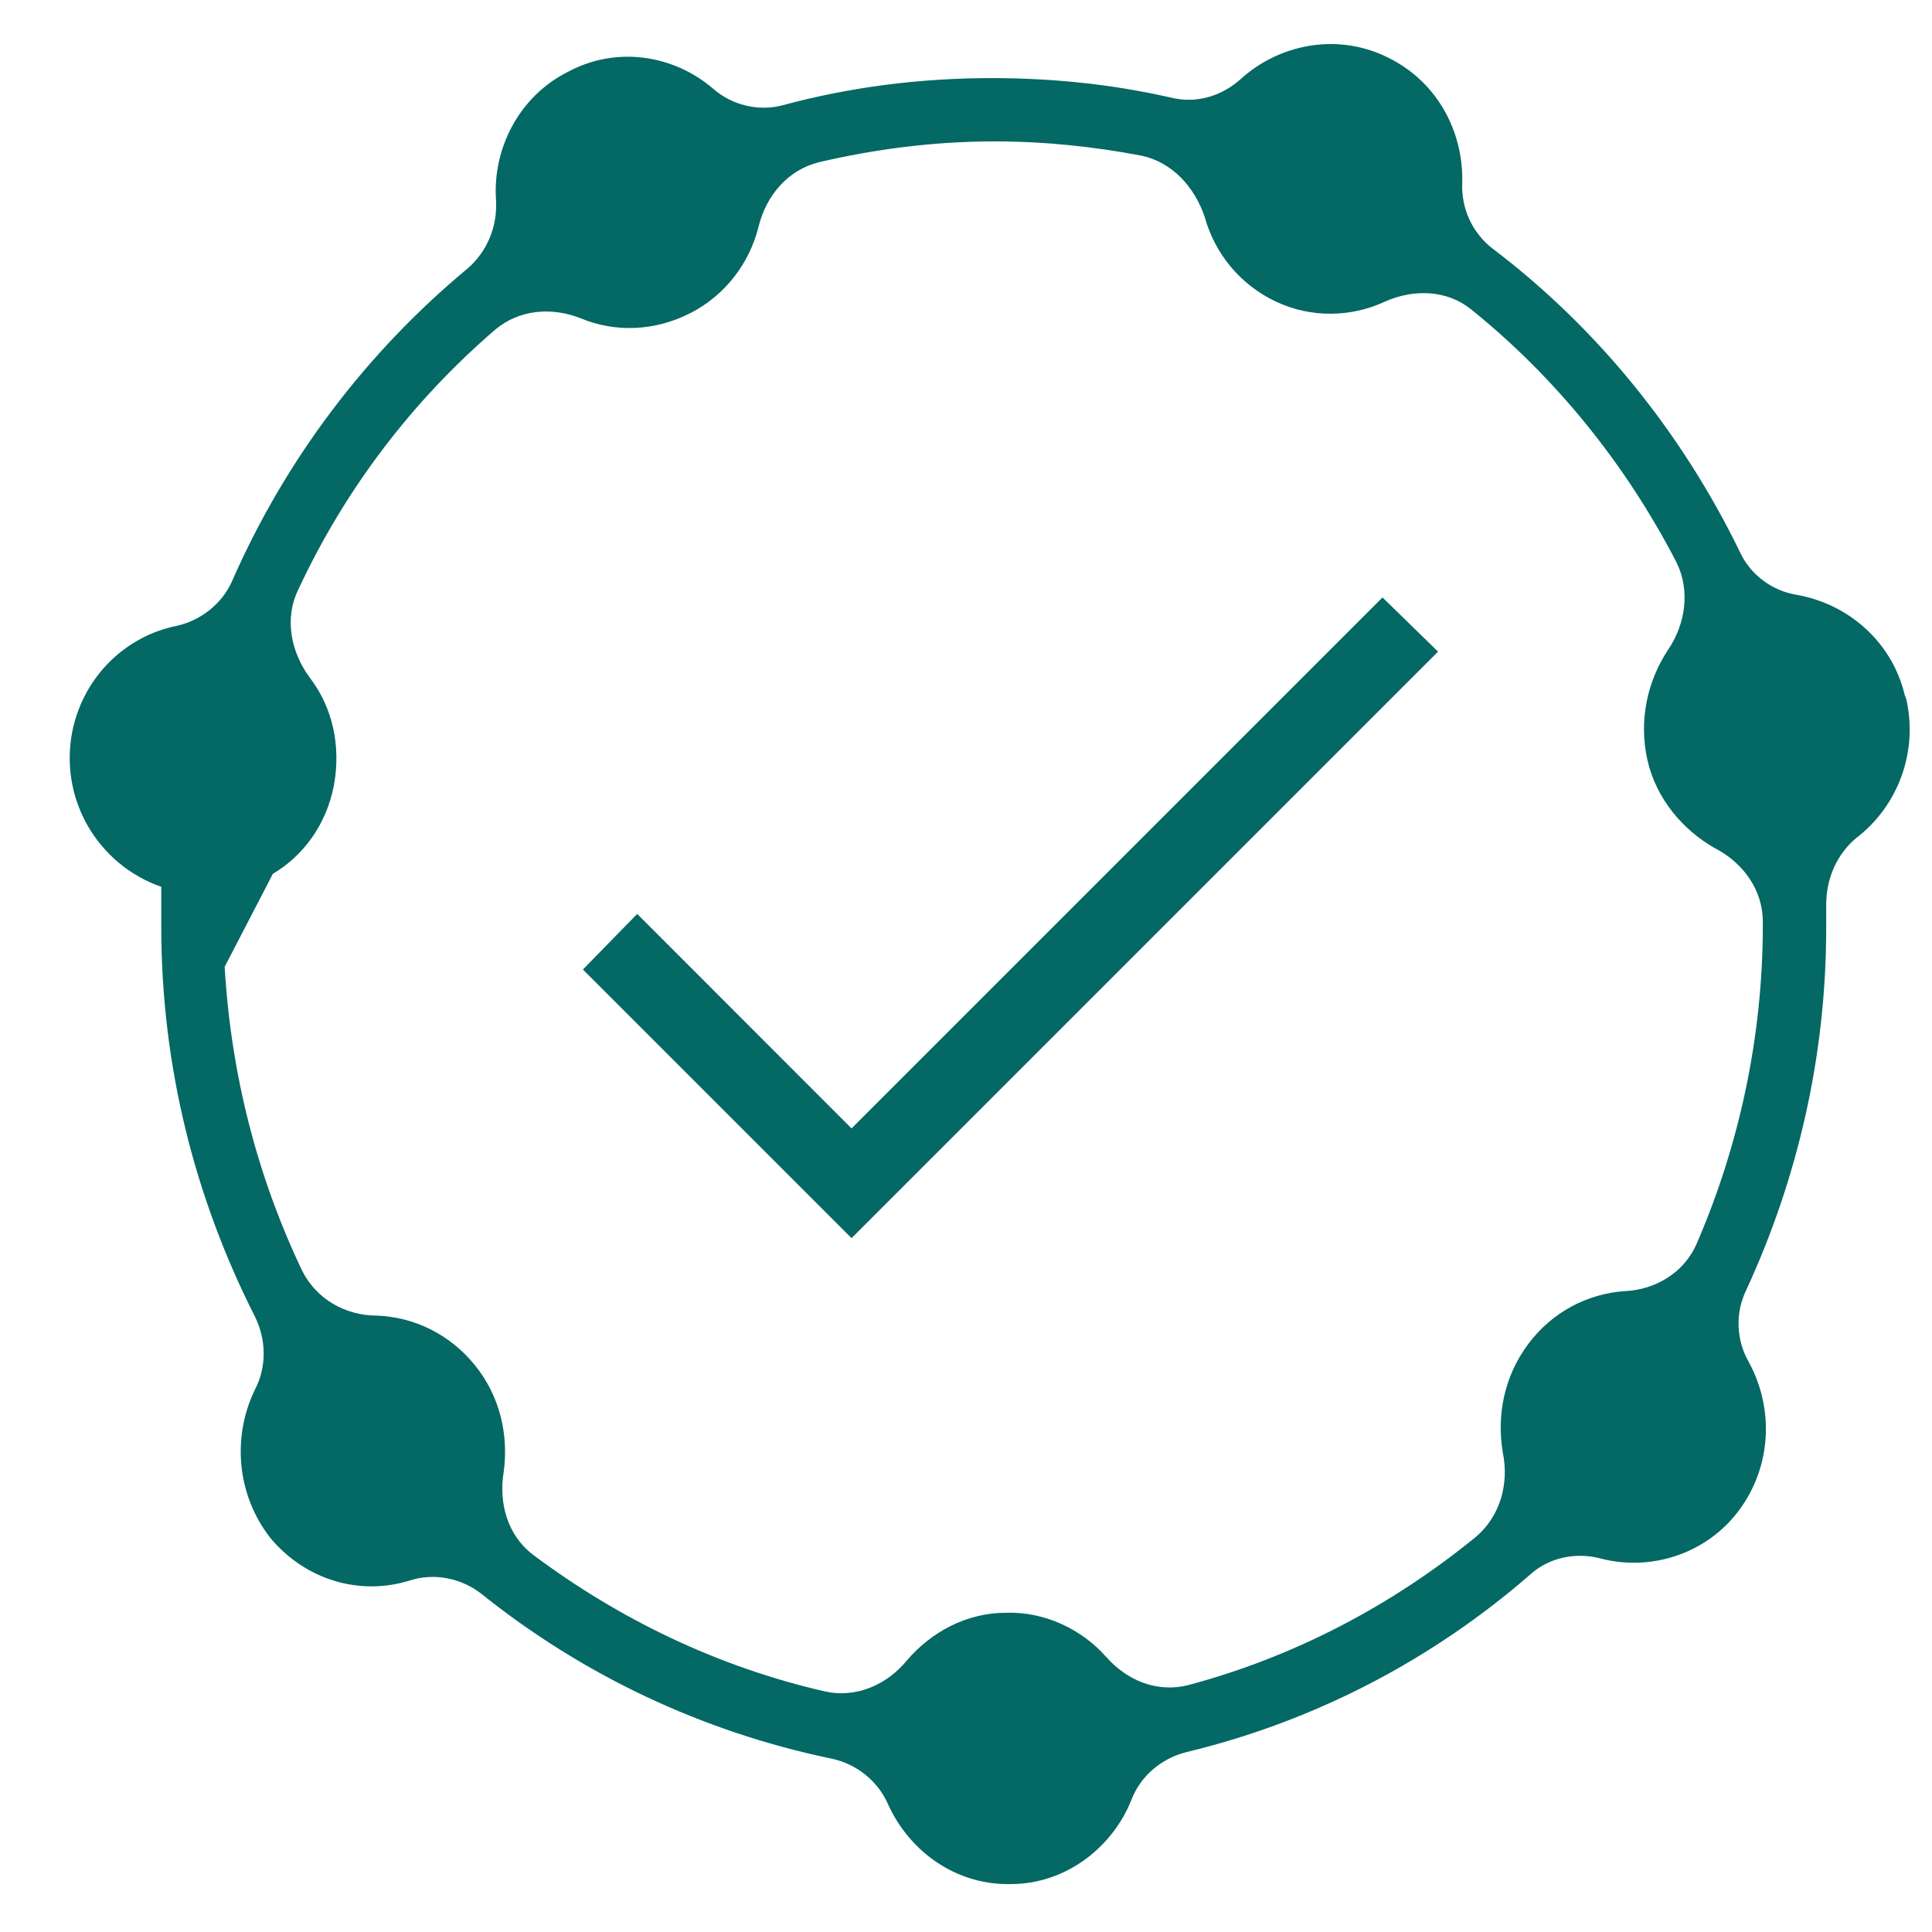
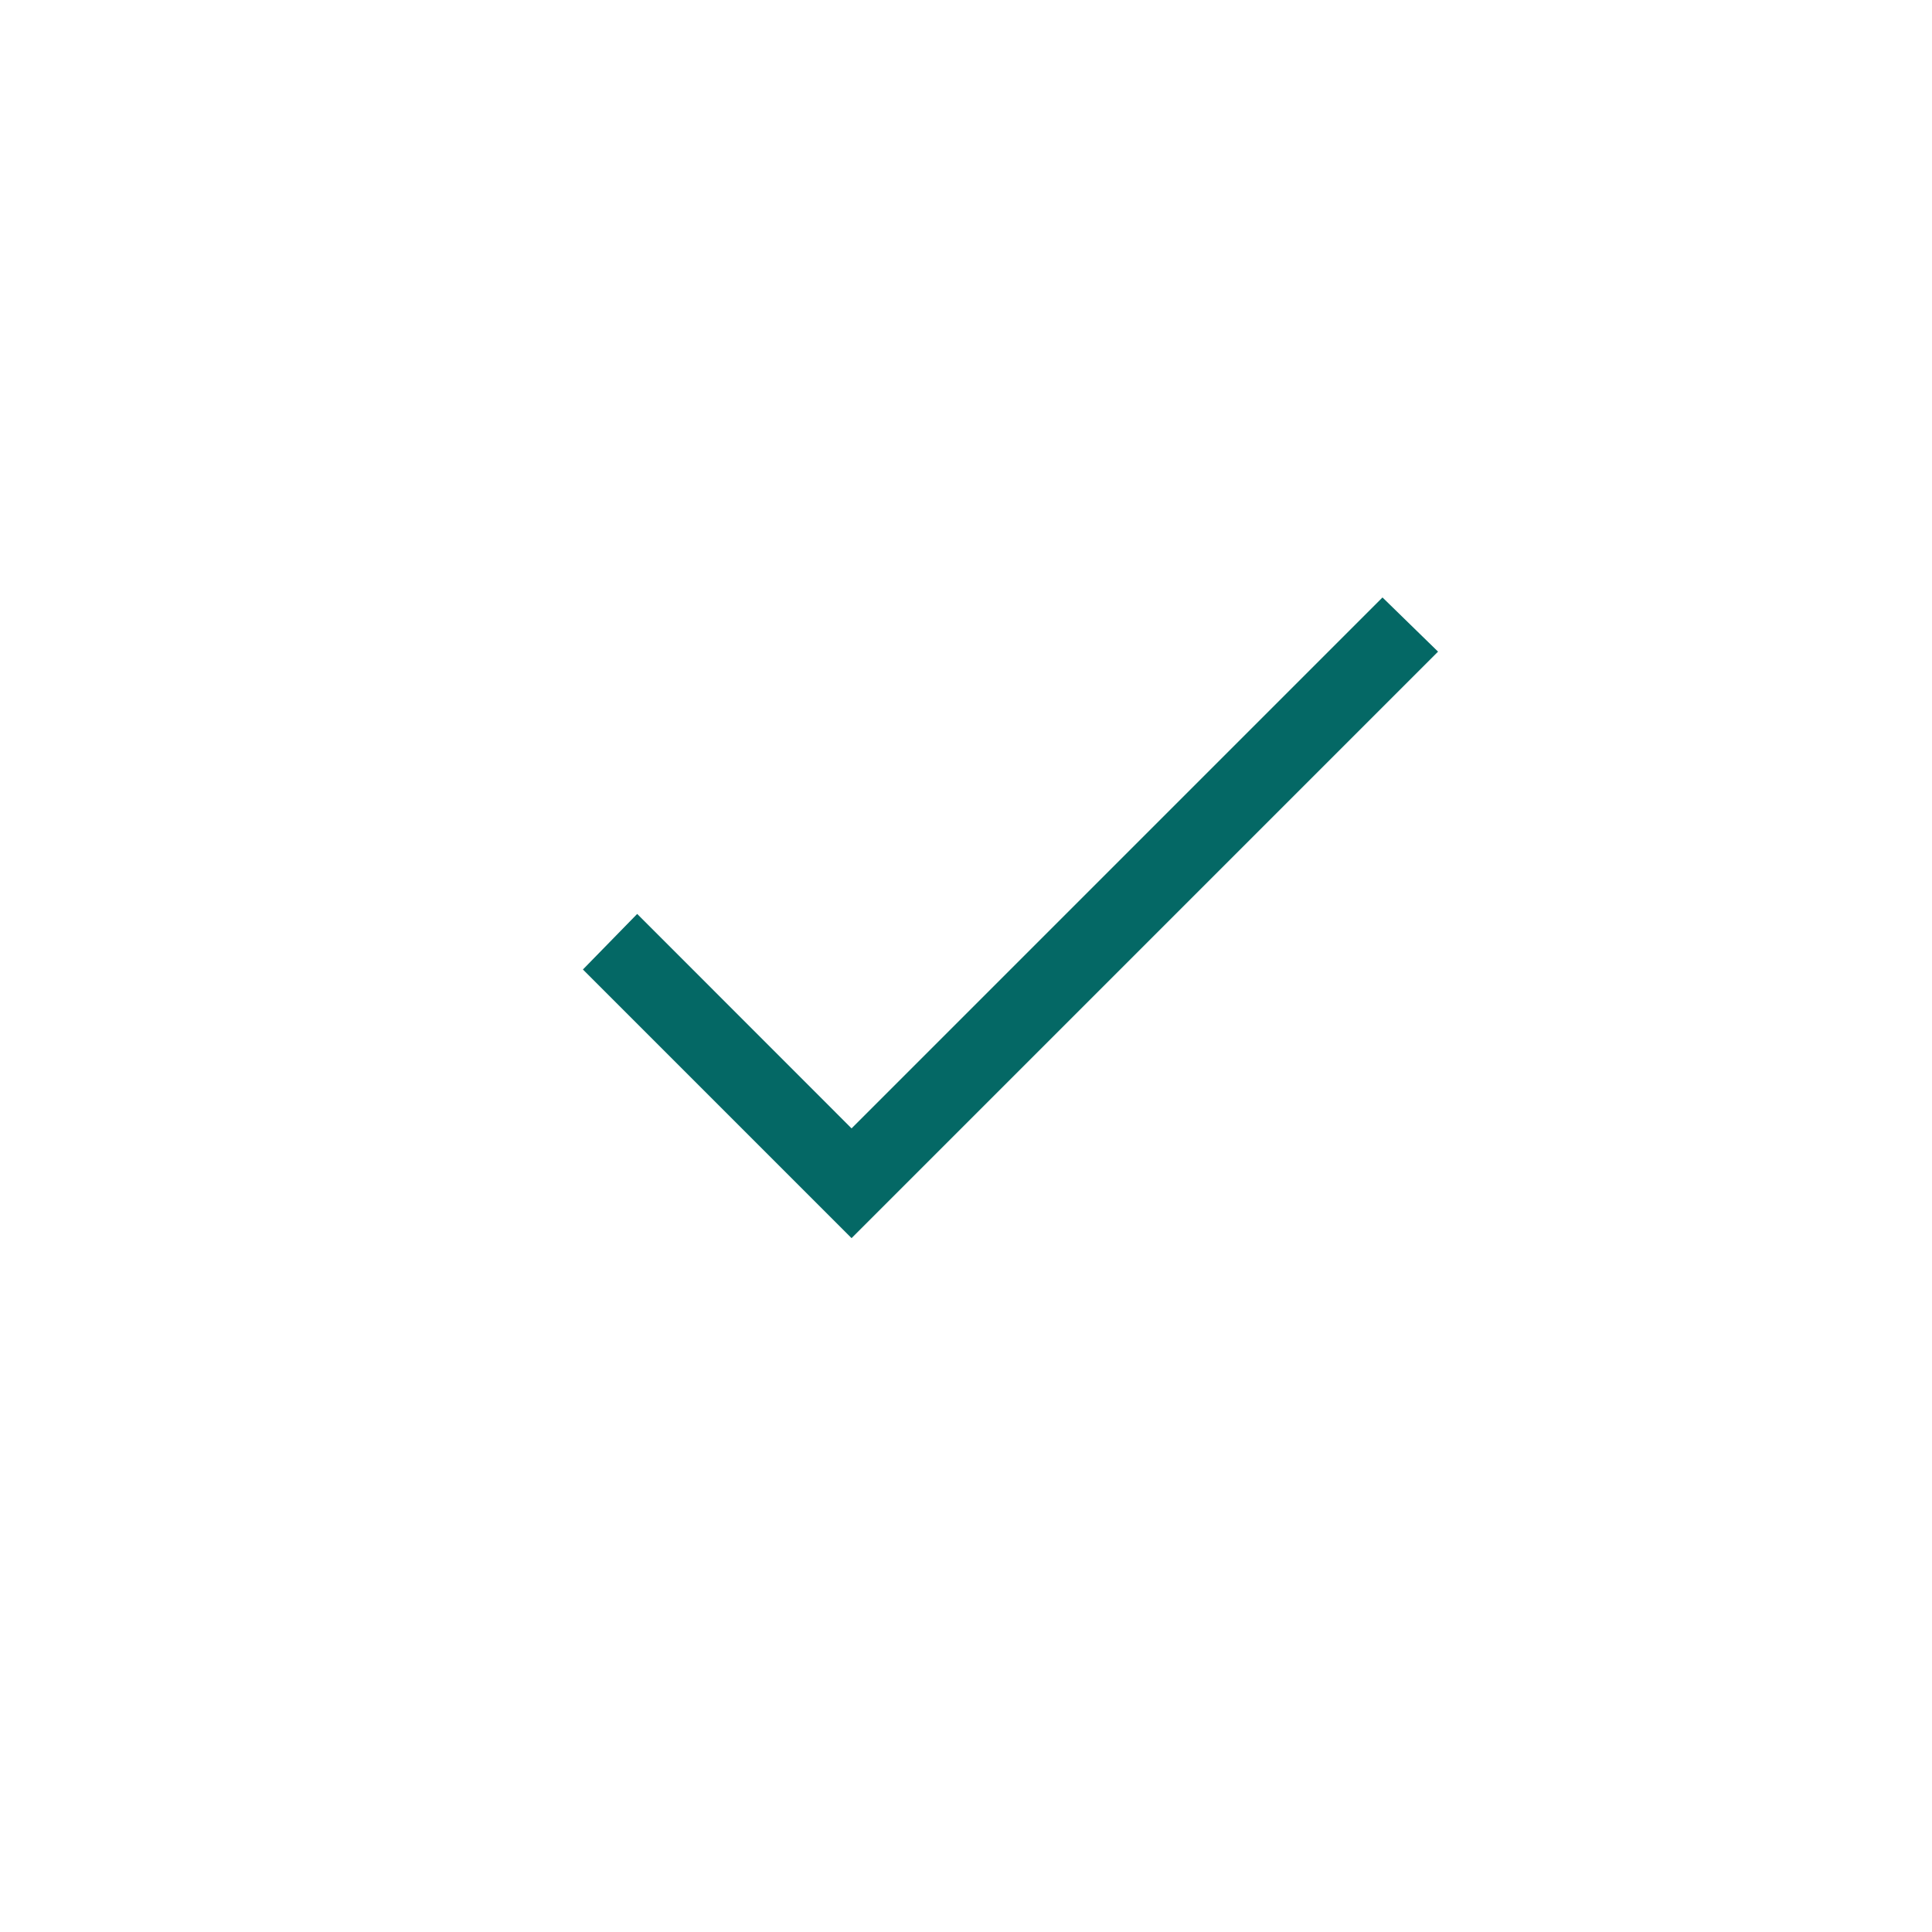
<svg xmlns="http://www.w3.org/2000/svg" fill="none" viewBox="0 0 21 21" height="21" width="21">
-   <path fill="#046865" d="M20.705 7.561C20.567 6.971 20.084 6.564 19.533 6.466C19.257 6.423 19.023 6.241 18.913 6.002C18.279 4.696 17.355 3.559 16.225 2.703C16.005 2.534 15.881 2.267 15.894 1.987C15.908 1.411 15.605 0.863 15.054 0.61C14.516 0.358 13.896 0.484 13.482 0.863C13.276 1.046 13 1.13 12.724 1.06C12.104 0.919 11.456 0.849 10.781 0.849C9.995 0.849 9.237 0.947 8.507 1.144C8.245 1.214 7.955 1.144 7.749 0.962C7.321 0.596 6.701 0.498 6.177 0.779C5.64 1.046 5.35 1.621 5.392 2.183C5.406 2.464 5.295 2.731 5.089 2.913C3.986 3.826 3.104 4.991 2.525 6.311C2.415 6.564 2.18 6.746 1.919 6.803C1.367 6.915 0.912 7.35 0.788 7.94C0.637 8.684 1.064 9.4 1.753 9.639C1.753 9.779 1.753 9.934 1.753 10.074C1.753 11.605 2.125 13.037 2.773 14.315C2.897 14.567 2.897 14.862 2.773 15.101C2.525 15.606 2.566 16.238 2.938 16.716C3.324 17.179 3.917 17.348 4.455 17.179C4.716 17.095 5.006 17.151 5.226 17.319C6.329 18.204 7.625 18.822 9.044 19.117C9.306 19.173 9.54 19.355 9.651 19.608C9.885 20.128 10.395 20.493 10.988 20.479C11.58 20.479 12.09 20.085 12.297 19.566C12.393 19.313 12.614 19.117 12.89 19.046C14.296 18.709 15.577 18.035 16.639 17.109C16.845 16.926 17.135 16.87 17.397 16.94C17.934 17.081 18.541 16.898 18.899 16.421C19.257 15.943 19.285 15.312 19.009 14.806C18.872 14.567 18.858 14.273 18.982 14.02C19.533 12.826 19.85 11.492 19.85 10.088C19.85 10.004 19.85 9.92 19.85 9.835C19.85 9.555 19.96 9.288 20.181 9.105C20.622 8.768 20.856 8.179 20.718 7.589L20.705 7.561ZM18.444 13.514C18.306 13.837 17.989 14.02 17.659 14.034C17.259 14.062 16.873 14.258 16.611 14.609C16.349 14.96 16.267 15.382 16.335 15.789C16.404 16.126 16.308 16.477 16.046 16.702C15.136 17.446 14.075 18.007 12.917 18.316C12.586 18.401 12.256 18.274 12.021 18.007C11.759 17.712 11.36 17.516 10.933 17.53C10.505 17.53 10.119 17.741 9.857 18.049C9.637 18.316 9.306 18.457 8.975 18.387C7.804 18.12 6.729 17.6 5.792 16.898C5.516 16.688 5.419 16.337 5.475 15.999C5.53 15.592 5.433 15.171 5.158 14.834C4.882 14.497 4.496 14.315 4.096 14.3C3.752 14.3 3.435 14.118 3.283 13.809C2.801 12.798 2.511 11.689 2.442 10.509L2.966 9.498C3.297 9.302 3.545 8.965 3.628 8.544C3.71 8.108 3.614 7.687 3.366 7.364C3.159 7.083 3.09 6.718 3.242 6.409C3.752 5.314 4.482 4.359 5.378 3.587C5.64 3.363 5.998 3.334 6.315 3.461C6.687 3.615 7.115 3.601 7.501 3.405C7.887 3.208 8.148 2.857 8.245 2.464C8.328 2.127 8.562 1.846 8.906 1.762C9.513 1.621 10.147 1.537 10.809 1.537C11.36 1.537 11.884 1.593 12.407 1.692C12.738 1.762 12.986 2.029 13.097 2.366C13.207 2.759 13.482 3.096 13.868 3.278C14.254 3.461 14.695 3.447 15.054 3.278C15.371 3.138 15.729 3.152 15.991 3.363C16.914 4.107 17.672 5.047 18.224 6.115C18.375 6.423 18.32 6.789 18.127 7.069C17.907 7.406 17.81 7.828 17.907 8.263C18.003 8.684 18.293 9.021 18.637 9.218C18.94 9.372 19.161 9.667 19.161 10.018V10.06C19.161 11.282 18.899 12.461 18.444 13.514Z" />
  <path fill="#046865" d="M9.256 13.458L6.336 10.538L6.926 9.934L9.256 12.265L15.027 6.494L15.631 7.083L9.256 13.458Z" />
</svg>